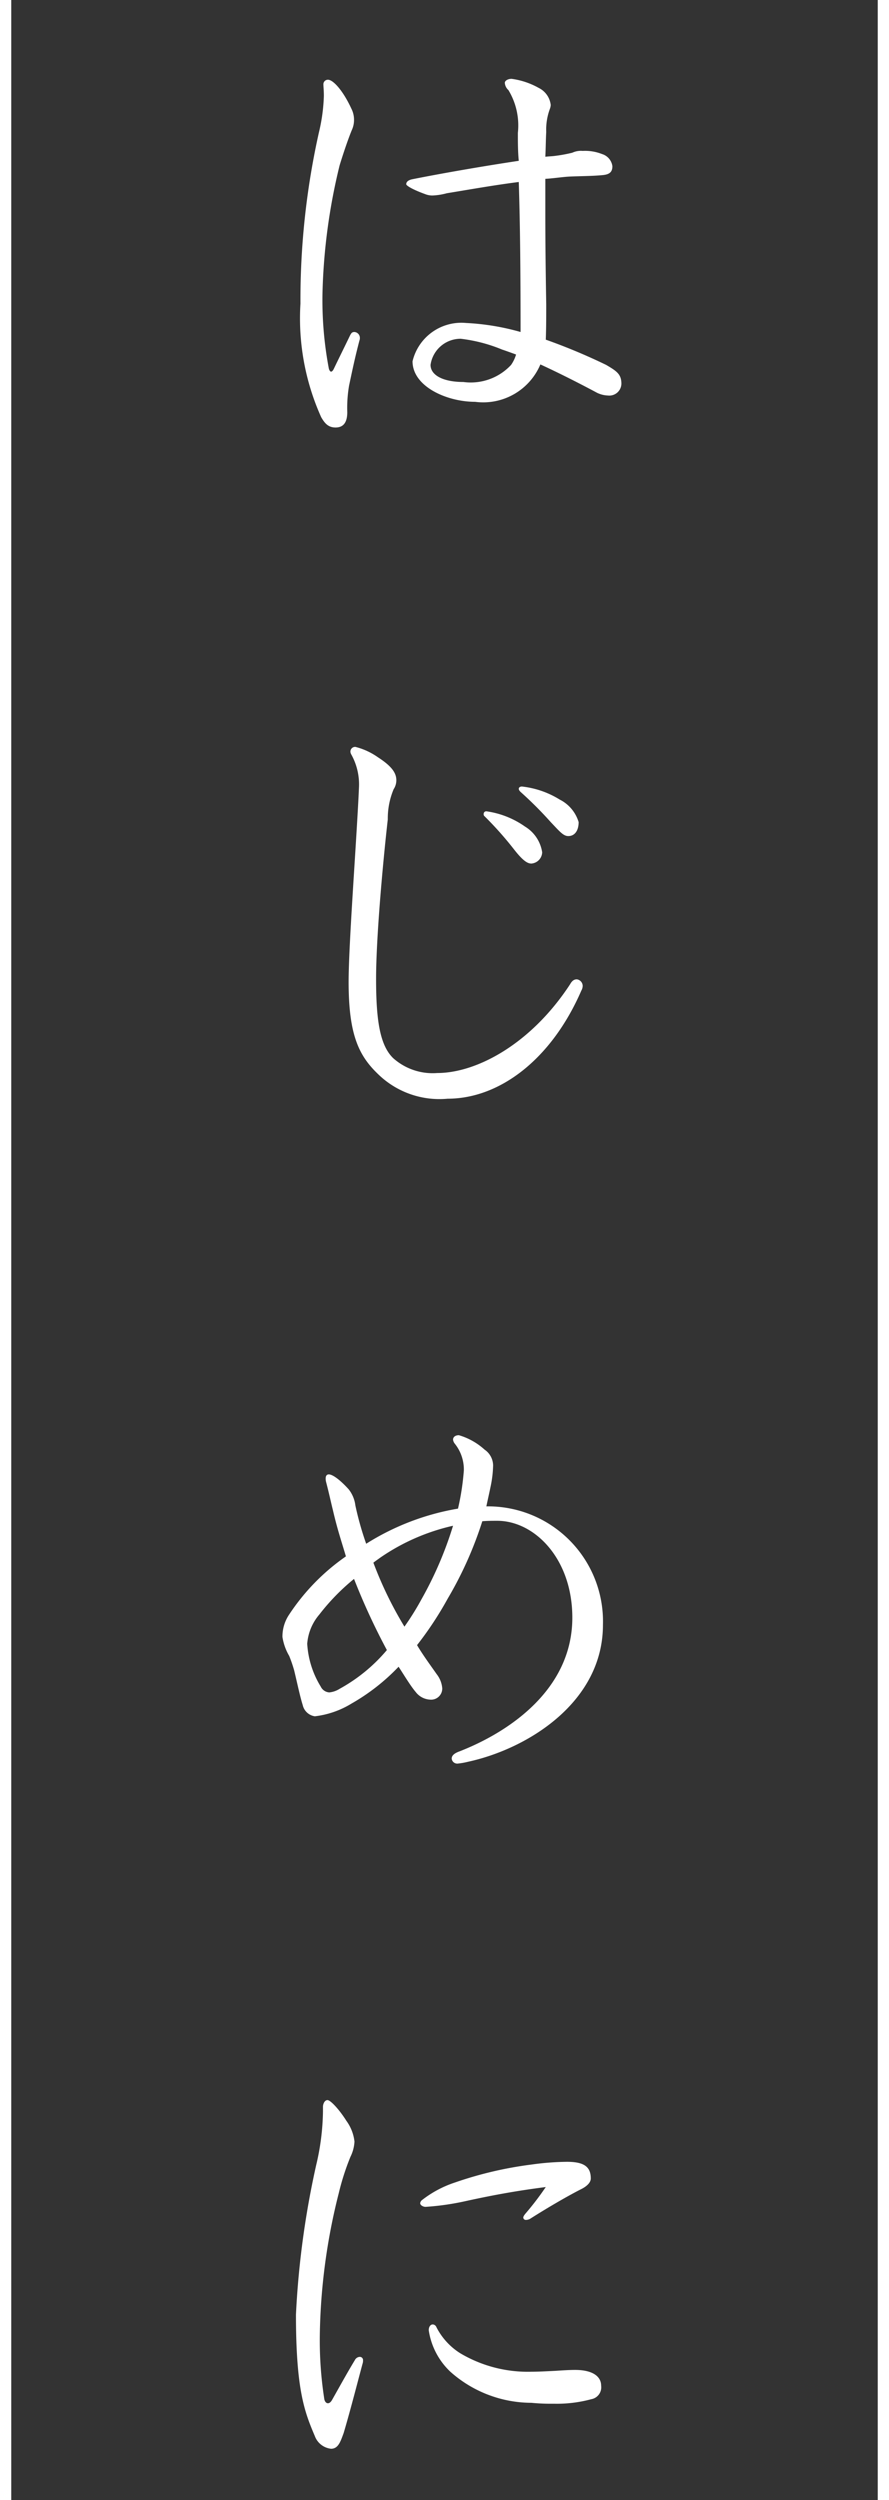
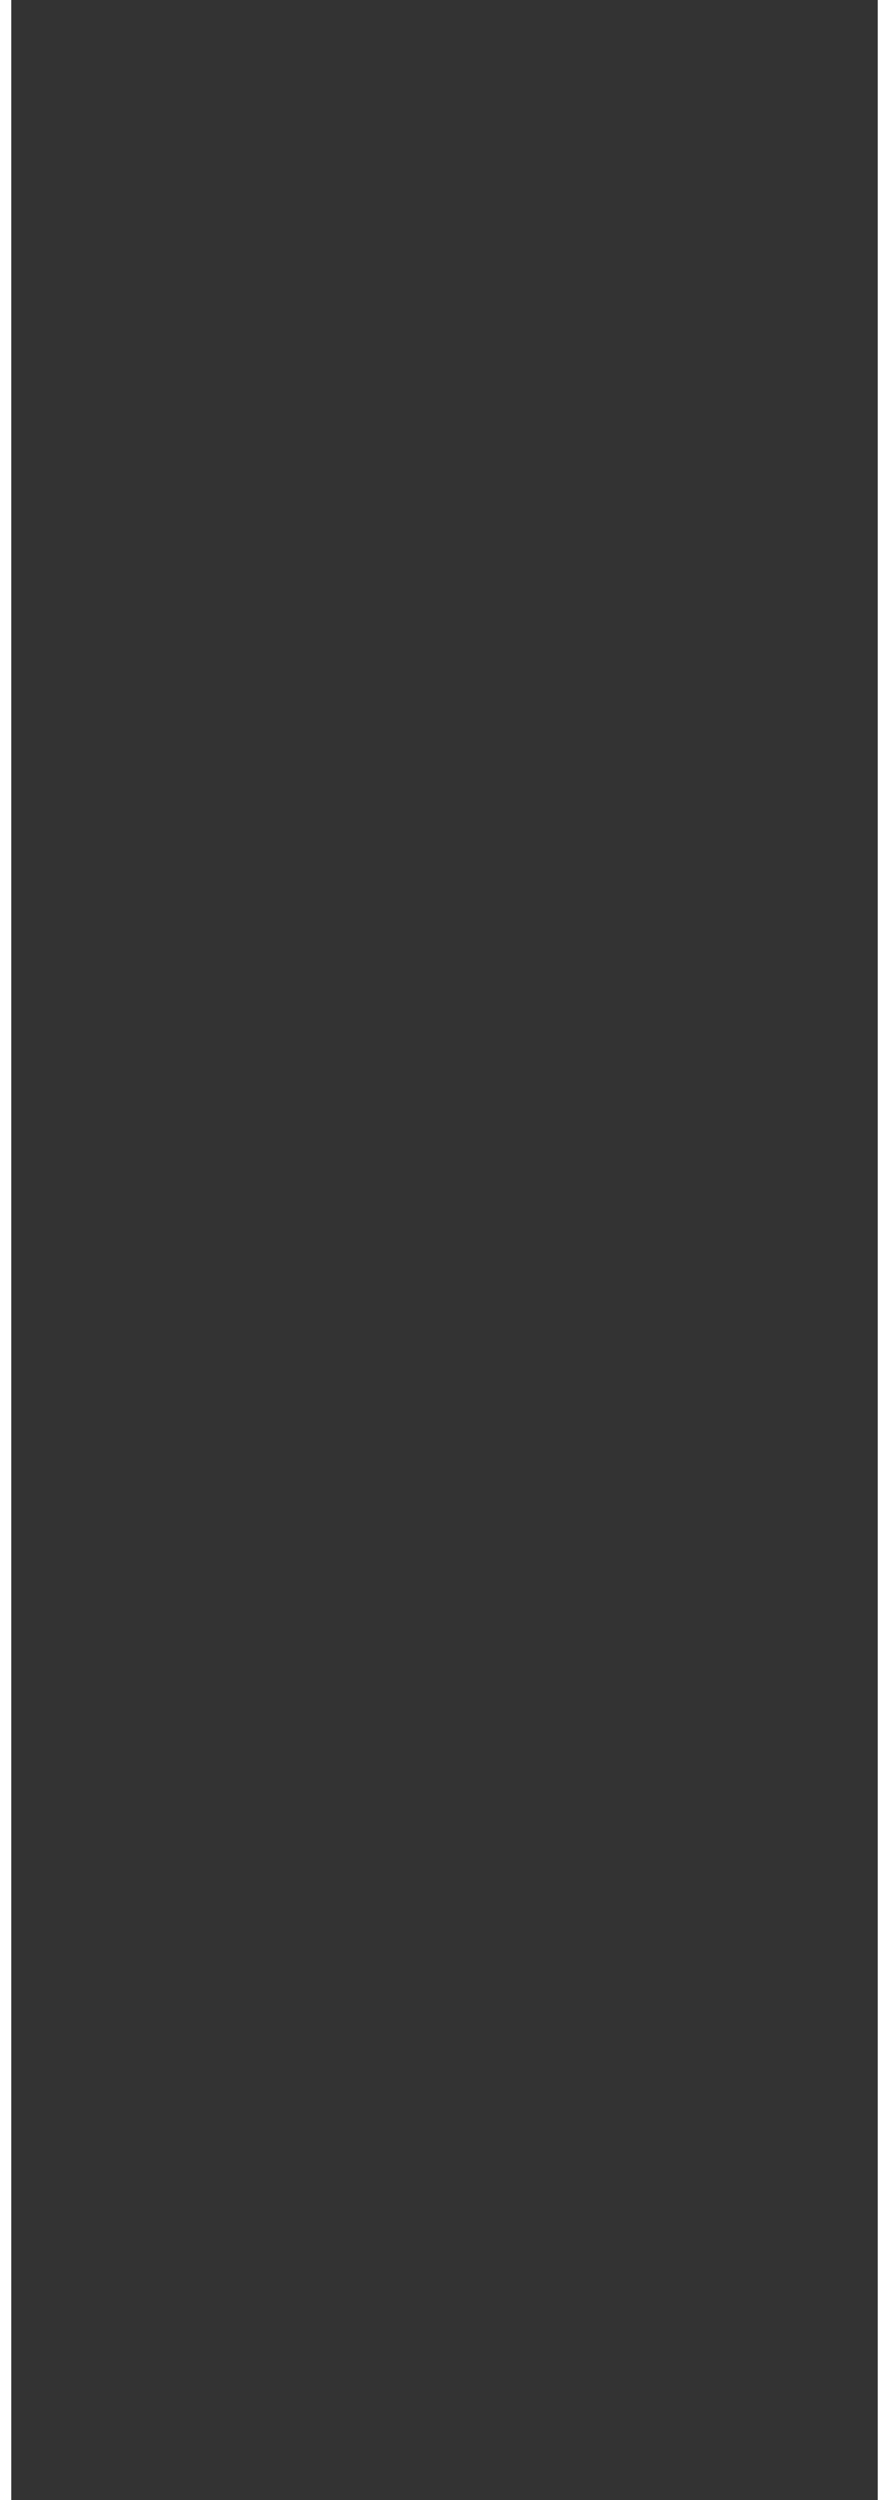
<svg xmlns="http://www.w3.org/2000/svg" width="39.5" height="111" viewBox="0 0 39.5 111">
  <rect x="0" y="0" width="39.5" height="111" fill="#333333" stroke="none" />
  <g id="グループ_1626" data-name="グループ 1626" transform="translate(-6805.75 -4866)">
-     <path id="パス_962" data-name="パス 962" d="M5.76-1.38c.14-.66.26-1.24.46-2a.3.3,0,0,0,.02-.12A.262.262,0,0,0,6-3.76c-.1,0-.14.04-.2.16-.26.54-.48.98-.72,1.48Q5.02-2,4.96-2c-.04,0-.08-.06-.1-.14a16.269,16.269,0,0,1-.28-3.4,26.336,26.336,0,0,1,.76-5.62c.24-.78.44-1.32.54-1.56a1.065,1.065,0,0,0,.1-.46,1.084,1.084,0,0,0-.12-.5c-.36-.78-.8-1.28-1.04-1.28a.2.2,0,0,0-.2.22c0,.1.02.24.02.5a7.87,7.87,0,0,1-.22,1.62,34.008,34.008,0,0,0-.82,7.6A10.69,10.69,0,0,0,4.52.02c.16.28.32.46.64.46.36,0,.52-.24.52-.68A5.857,5.857,0,0,1,5.76-1.38Zm8.72-9.18c.36-.02.72-.08,1.06-.1.38-.02,1-.02,1.42-.06.32-.02.5-.1.5-.4a.654.654,0,0,0-.46-.54,2.049,2.049,0,0,0-.86-.14.9.9,0,0,0-.46.08,6.505,6.505,0,0,1-.76.14c-.14.02-.28.02-.44.04.02-.38.02-.76.04-1.1a2.637,2.637,0,0,1,.16-1.02.584.584,0,0,0,.04-.18.968.968,0,0,0-.54-.76,3.374,3.374,0,0,0-1.2-.4c-.16,0-.3.08-.3.18a.478.478,0,0,0,.16.32,3.028,3.028,0,0,1,.42,1.9c0,.42,0,.82.04,1.24-1.6.24-3.44.56-4.74.82-.18.04-.26.12-.26.22,0,.06.28.24.9.46a.888.888,0,0,0,.26.04,2.788,2.788,0,0,0,.64-.1c.98-.16,2.1-.36,3.2-.5.06,1.86.08,3.98.08,6.66a10.72,10.72,0,0,0-2.42-.4,2.23,2.23,0,0,0-2.38,1.7c0,1.12,1.52,1.8,2.78,1.8a2.755,2.755,0,0,0,2.9-1.66c.96.44,1.96.96,2.52,1.26a1.205,1.205,0,0,0,.48.12.538.538,0,0,0,.6-.52c0-.42-.2-.56-.68-.84A26.181,26.181,0,0,0,14.5-3.42c.02-.5.02-1.06.02-1.58-.02-1.12-.04-2.56-.04-4Zm-1.3,7.8a1.609,1.609,0,0,1-.22.46,2.447,2.447,0,0,1-2.12.76c-.9,0-1.46-.3-1.46-.76a1.35,1.35,0,0,1,1.34-1.16,6.9,6.9,0,0,1,1.84.48C12.74-2.92,12.96-2.84,13.18-2.76Zm.4,20.96a3.919,3.919,0,0,0-1.72-.68.115.115,0,0,0-.12.12.11.11,0,0,0,.04.1,15.409,15.409,0,0,1,1.3,1.46c.42.54.62.64.78.64a.519.519,0,0,0,.48-.5A1.621,1.621,0,0,0,13.58,18.2ZM15.12,17a4.023,4.023,0,0,0-1.68-.58c-.08,0-.14.04-.14.1,0,.04.02.08.08.14A16.853,16.853,0,0,1,14.72,18c.4.42.56.62.78.62.3,0,.46-.26.46-.62A1.654,1.654,0,0,0,15.12,17Zm-8.94-.1c-.14,2.68-.44,6.6-.44,8.2,0,2.36.46,3.28,1.32,4.1a3.9,3.9,0,0,0,3.08,1.08c2.32,0,4.62-1.76,5.94-4.8a.447.447,0,0,0,.06-.2.3.3,0,0,0-.26-.3c-.1,0-.2.04-.3.22-1.74,2.66-4.16,3.94-5.9,3.94a2.634,2.634,0,0,1-1.96-.66c-.6-.58-.76-1.72-.76-3.52,0-1.82.3-5.14.52-7.08a3.36,3.36,0,0,1,.26-1.34.721.721,0,0,0,.12-.4c0-.32-.2-.62-.82-1.02a3.018,3.018,0,0,0-1-.46.21.21,0,0,0-.22.22.284.284,0,0,0,.04.12,2.729,2.729,0,0,1,.34,1.46Zm5.5,32.14c.24-.02.44-.02.66-.02,1.66,0,3.34,1.68,3.34,4.3,0,3.22-2.86,5.1-5.02,5.94-.22.08-.34.18-.34.32a.246.246,0,0,0,.26.22,3.174,3.174,0,0,0,.46-.08c2.68-.58,6-2.66,6-6.08a5.108,5.108,0,0,0-5.18-5.26c.04-.2.14-.64.18-.84a5.053,5.053,0,0,0,.12-.98.863.863,0,0,0-.38-.7,2.928,2.928,0,0,0-1.14-.64c-.16,0-.26.08-.26.2a.359.359,0,0,0,.08.18,1.832,1.832,0,0,1,.4,1.18,11.072,11.072,0,0,1-.26,1.7,11.1,11.1,0,0,0-4.08,1.56,13.736,13.736,0,0,1-.48-1.7,1.433,1.433,0,0,0-.3-.72c-.4-.44-.72-.66-.88-.66-.1,0-.14.08-.14.18a.563.563,0,0,0,.02.16c.14.54.22.92.3,1.24.2.86.36,1.32.58,2.06A9.492,9.492,0,0,0,3.1,53.18a1.735,1.735,0,0,0-.3,1,2.378,2.378,0,0,0,.3.84,6.2,6.2,0,0,1,.22.64c.14.58.26,1.16.38,1.54a.648.648,0,0,0,.54.5,4.009,4.009,0,0,0,1.62-.56,9.136,9.136,0,0,0,2.1-1.64c.2.3.52.84.76,1.12a.856.856,0,0,0,.64.34.494.494,0,0,0,.54-.5,1.161,1.161,0,0,0-.24-.62c-.28-.4-.62-.86-.88-1.3a15.306,15.306,0,0,0,1.36-2.06A16.7,16.7,0,0,0,11.68,49.04ZM7.44,54.76a7.394,7.394,0,0,1-2.1,1.72,1.052,1.052,0,0,1-.46.16.455.455,0,0,1-.38-.26,4.088,4.088,0,0,1-.6-1.9,2.255,2.255,0,0,1,.54-1.3A9.614,9.614,0,0,1,5.98,51.6,29.221,29.221,0,0,0,7.44,54.76Zm2.94-5.52a16.348,16.348,0,0,1-1.4,3.26,12.012,12.012,0,0,1-.76,1.22,16.824,16.824,0,0,1-1.38-2.84c.1-.08.22-.16.3-.22A9.3,9.3,0,0,1,10.38,49.24ZM9.3,84.96a3.175,3.175,0,0,0,.96,1.84,5.436,5.436,0,0,0,3.6,1.38,9.053,9.053,0,0,0,1,.04,5.83,5.83,0,0,0,1.66-.2.536.536,0,0,0,.44-.6c0-.4-.36-.7-1.16-.7-.24,0-.56.02-.86.04-.4.02-.76.04-1.08.04a5.883,5.883,0,0,1-3.16-.82,2.944,2.944,0,0,1-1.06-1.16.188.188,0,0,0-.16-.12C9.38,84.7,9.3,84.8,9.3,84.96Zm-4.7-9.7a10.779,10.779,0,0,1-.3,2.36,38.985,38.985,0,0,0-.9,6.64c0,3.34.38,4.32.84,5.4a.869.869,0,0,0,.72.56c.32,0,.42-.32.56-.7.32-1.08.66-2.42.84-3.08a.39.39,0,0,0,.02-.14.143.143,0,0,0-.14-.16.254.254,0,0,0-.22.14c-.34.56-.68,1.18-1.02,1.78-.06.1-.12.14-.18.14-.08,0-.14-.08-.16-.18a16.994,16.994,0,0,1-.2-2.86,27.066,27.066,0,0,1,.84-6.28,11.11,11.11,0,0,1,.52-1.62A1.722,1.722,0,0,0,6,76.58a1.929,1.929,0,0,0-.36-.92c-.3-.48-.7-.92-.84-.92-.12,0-.2.16-.2.3Zm11.42,3.46c.34-.16.48-.34.48-.5,0-.52-.3-.74-1.06-.74a12.026,12.026,0,0,0-1.56.12,16.819,16.819,0,0,0-3.42.8A4.818,4.818,0,0,0,9,79.18a.2.2,0,0,0-.08.14c0,.08.12.16.24.16a11.668,11.668,0,0,0,1.8-.26c1.28-.28,2.3-.46,3.54-.62a12.758,12.758,0,0,1-.92,1.2c-.06.08-.08.12-.08.16a.112.112,0,0,0,.12.1.386.386,0,0,0,.2-.06C14.48,79.58,15.36,79.06,16.02,78.72Z" transform="translate(6815.5 4884.5)" fill="#fff" />
    <path id="パス_963" data-name="パス 963" d="M0,0V111" transform="translate(6806 4866)" fill="none" stroke="#fff" stroke-width="0.5" />
    <path id="パス_964" data-name="パス 964" d="M0,0V111" transform="translate(6845 4866)" fill="none" stroke="#fff" stroke-width="0.5" />
  </g>
</svg>